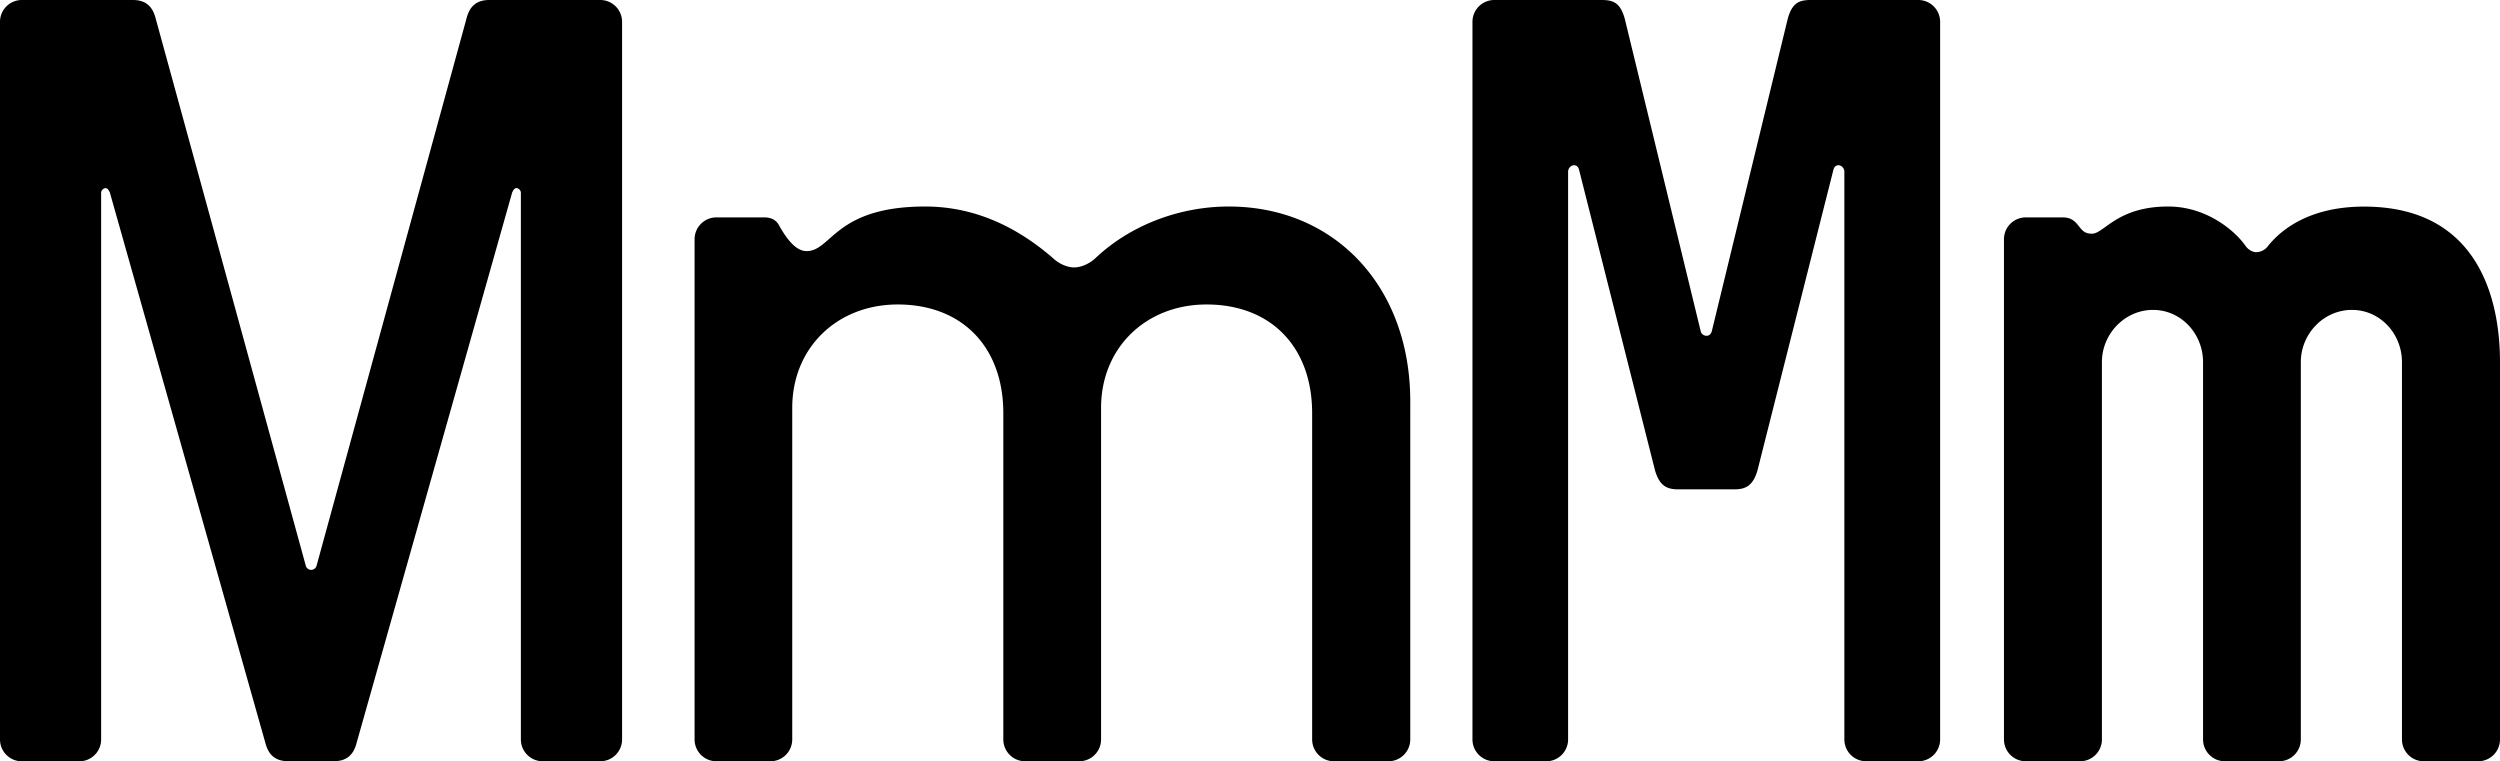
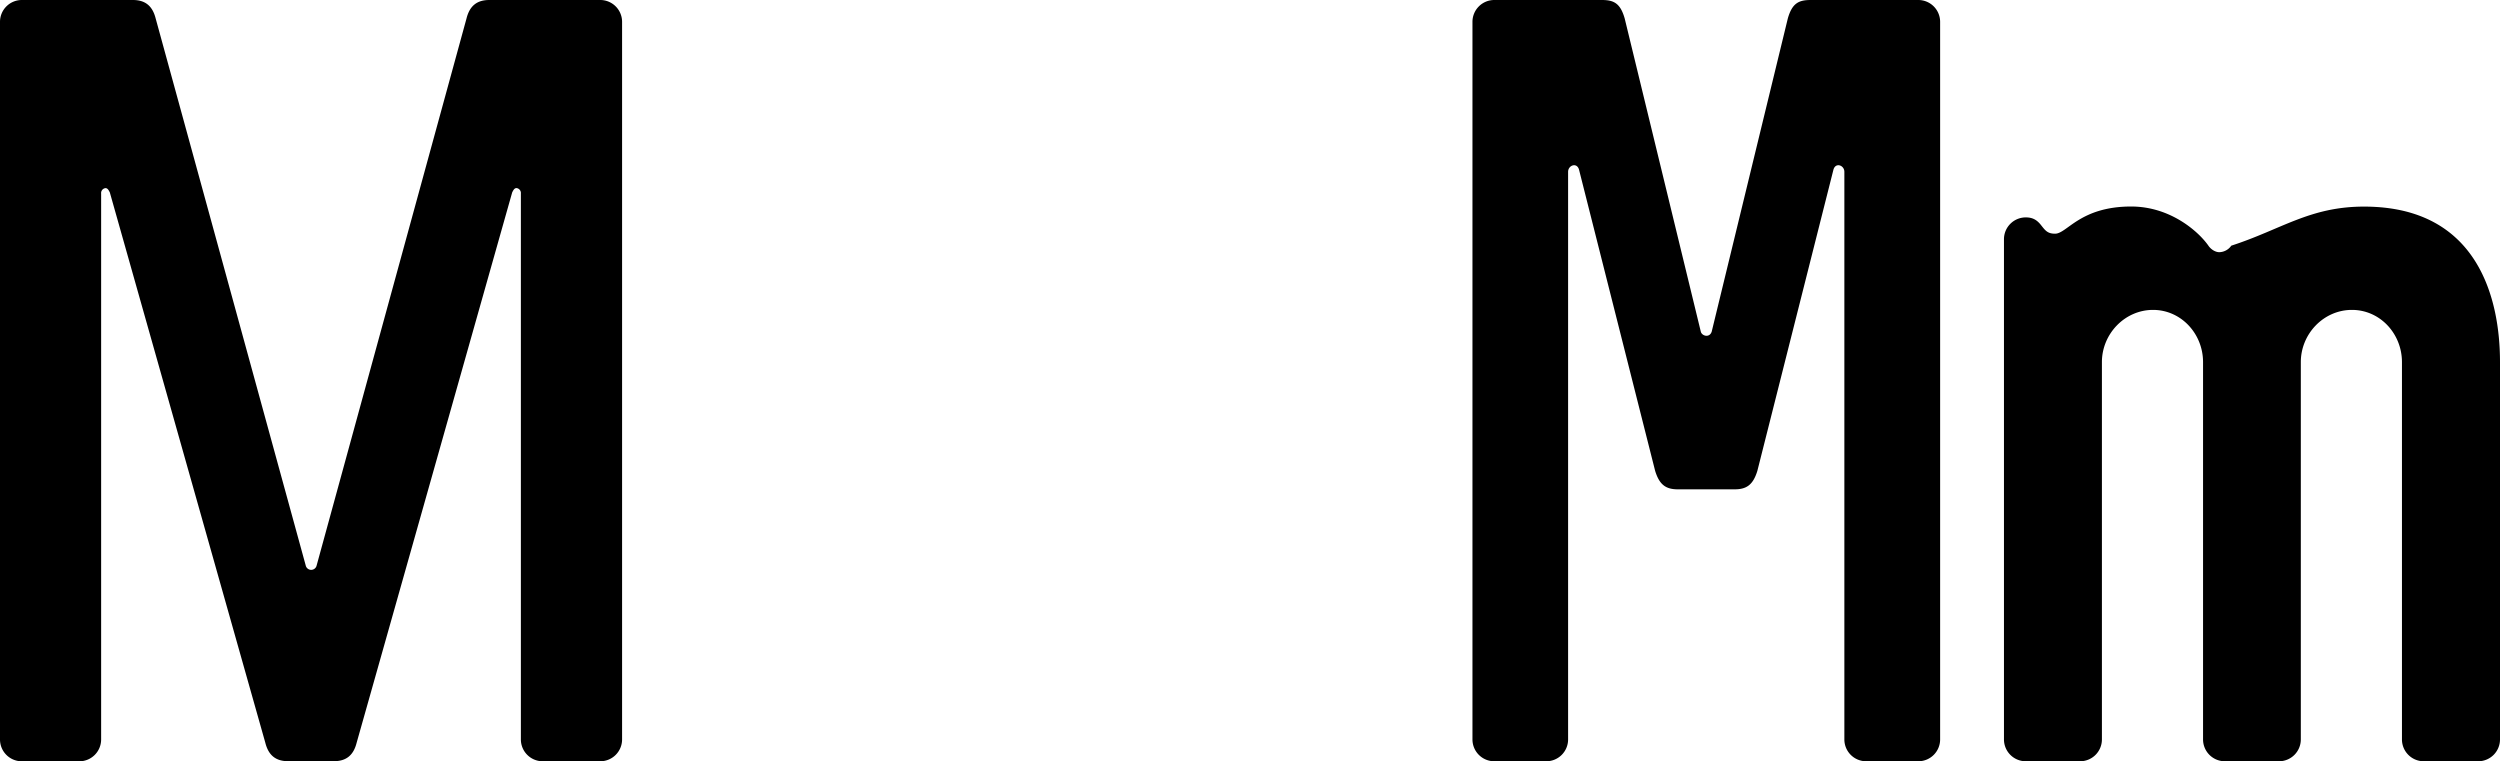
<svg xmlns="http://www.w3.org/2000/svg" viewBox="0 0 1373.89 418.32">
  <defs>
    <style>.cls-1{fill:#fff;}</style>
  </defs>
  <title>type-header-002</title>
  <g id="Layer_2" data-name="Layer 2">
    <rect class="cls-1" x="-13484.62" y="-352.45" width="16348.62" height="9761.1" />
  </g>
  <g id="Layer_1" data-name="Layer 1">
    <path d="M0,406.36V12A12,12,0,0,1,12,0h61c6.57,0,10.75,3,12.55,10.16l82.46,300.59a3.07,3.07,0,0,0,6,0L256.37,10.16C258.16,3,262.34,0,268.92,0h60.95a12,12,0,0,1,12,12V406.36a12,12,0,0,1-12,12H298.2a12,12,0,0,1-11.95-12v-300a2.74,2.74,0,0,0-2.39-3c-1.2,0-1.79,1.2-2.39,2.39L196,408.16c-1.79,7.17-6,10.16-12.55,10.16h-25.1c-6.57,0-10.75-3-12.55-10.16L60.36,105.77c-.6-1.19-1.2-2.39-2.39-2.39a2.73,2.73,0,0,0-2.39,3v300a12,12,0,0,1-11.95,12H12A12,12,0,0,1,0,406.36Z" />
-     <path d="M381.71,406.36V131.47a12,12,0,0,1,12-12H420c3.58,0,6.57,1.19,8.36,4.78,5.38,9.56,10.16,13.74,14.94,13.74,13.75,0,15.54-24.5,65.14-24.5,25.1,0,48.41,9.56,69.92,28.09,3,3,7.77,5.38,11.95,5.38s9-2.39,12-5.38c19.13-17.93,46-28.09,72.91-28.09,58.56,0,99.8,44.22,99.8,107V406.36a12,12,0,0,1-11.95,12H733.1a12,12,0,0,1-12-12V227.09c0-36.46-22.7-59.76-58-59.76-33.47,0-58,23.9-58,56.77V406.36a12,12,0,0,1-12,12H563.38a12,12,0,0,1-12-12V227.09c0-36.46-22.71-59.76-58-59.76-33.46,0-58,23.9-58,56.77V406.36a12,12,0,0,1-11.95,12H393.66A12,12,0,0,1,381.71,406.36Z" />
    <path d="M940.67,182.27,982.5,10.16C984.89,1.79,988.48,0,995.05,0h59.16a12,12,0,0,1,12,12V406.36a12,12,0,0,1-12,12h-28.68a12,12,0,0,1-11.95-12V94.42c0-3.59-4.79-5.38-6-1.2L965.77,258.76c-2.39,7.77-6,10.16-12.55,10.16H922.14c-6.57,0-10.16-2.39-12.55-10.16L867.76,93.22c-1.19-4.18-6-2.39-6,1.2V406.36a12,12,0,0,1-12,12H821.15a12,12,0,0,1-11.95-12V12A12,12,0,0,1,821.15,0h59.16c6.57,0,10.16,1.79,12.55,10.16l41.83,172.11C935.29,184.66,939.47,185.85,940.67,182.27Z" />
-     <path d="M1299.19,113.54c62.75,0,74.7,50.8,74.7,85.46V406.36a12,12,0,0,1-12,12h-29.88a12,12,0,0,1-12-12V199c0-15.54-11.95-28.69-27.49-28.69s-28.09,13.15-28.09,28.69V406.36a12,12,0,0,1-12,12H1222.7a12,12,0,0,1-12-12V199c0-15.54-12-28.69-27.49-28.69s-28.09,13.15-28.09,28.69V406.36a12,12,0,0,1-12,12h-29.88a12,12,0,0,1-11.95-12V131.47a12,12,0,0,1,11.95-12h20.32c3.59,0,6,1.19,8.37,4.18s3.58,4.78,7.77,4.78c6.57,0,13.74-14.94,41.83-14.94,21.51,0,37,13.75,42.43,21.52,1.19,1.79,3.58,3.58,6,3.58a8.27,8.27,0,0,0,6.58-3.58C1253.78,126.09,1269.31,113.54,1299.19,113.54Z" />
+     <path d="M1299.19,113.54c62.75,0,74.7,50.8,74.7,85.46V406.36a12,12,0,0,1-12,12h-29.88a12,12,0,0,1-12-12V199c0-15.54-11.95-28.69-27.49-28.69s-28.09,13.15-28.09,28.69V406.36a12,12,0,0,1-12,12H1222.7a12,12,0,0,1-12-12V199c0-15.54-12-28.69-27.49-28.69s-28.09,13.15-28.09,28.69V406.36a12,12,0,0,1-12,12h-29.88a12,12,0,0,1-11.95-12V131.47a12,12,0,0,1,11.95-12c3.59,0,6,1.19,8.37,4.18s3.58,4.78,7.77,4.78c6.57,0,13.74-14.94,41.83-14.94,21.51,0,37,13.75,42.43,21.52,1.19,1.79,3.58,3.58,6,3.58a8.27,8.27,0,0,0,6.58-3.58C1253.78,126.09,1269.31,113.54,1299.19,113.54Z" />
  </g>
</svg>